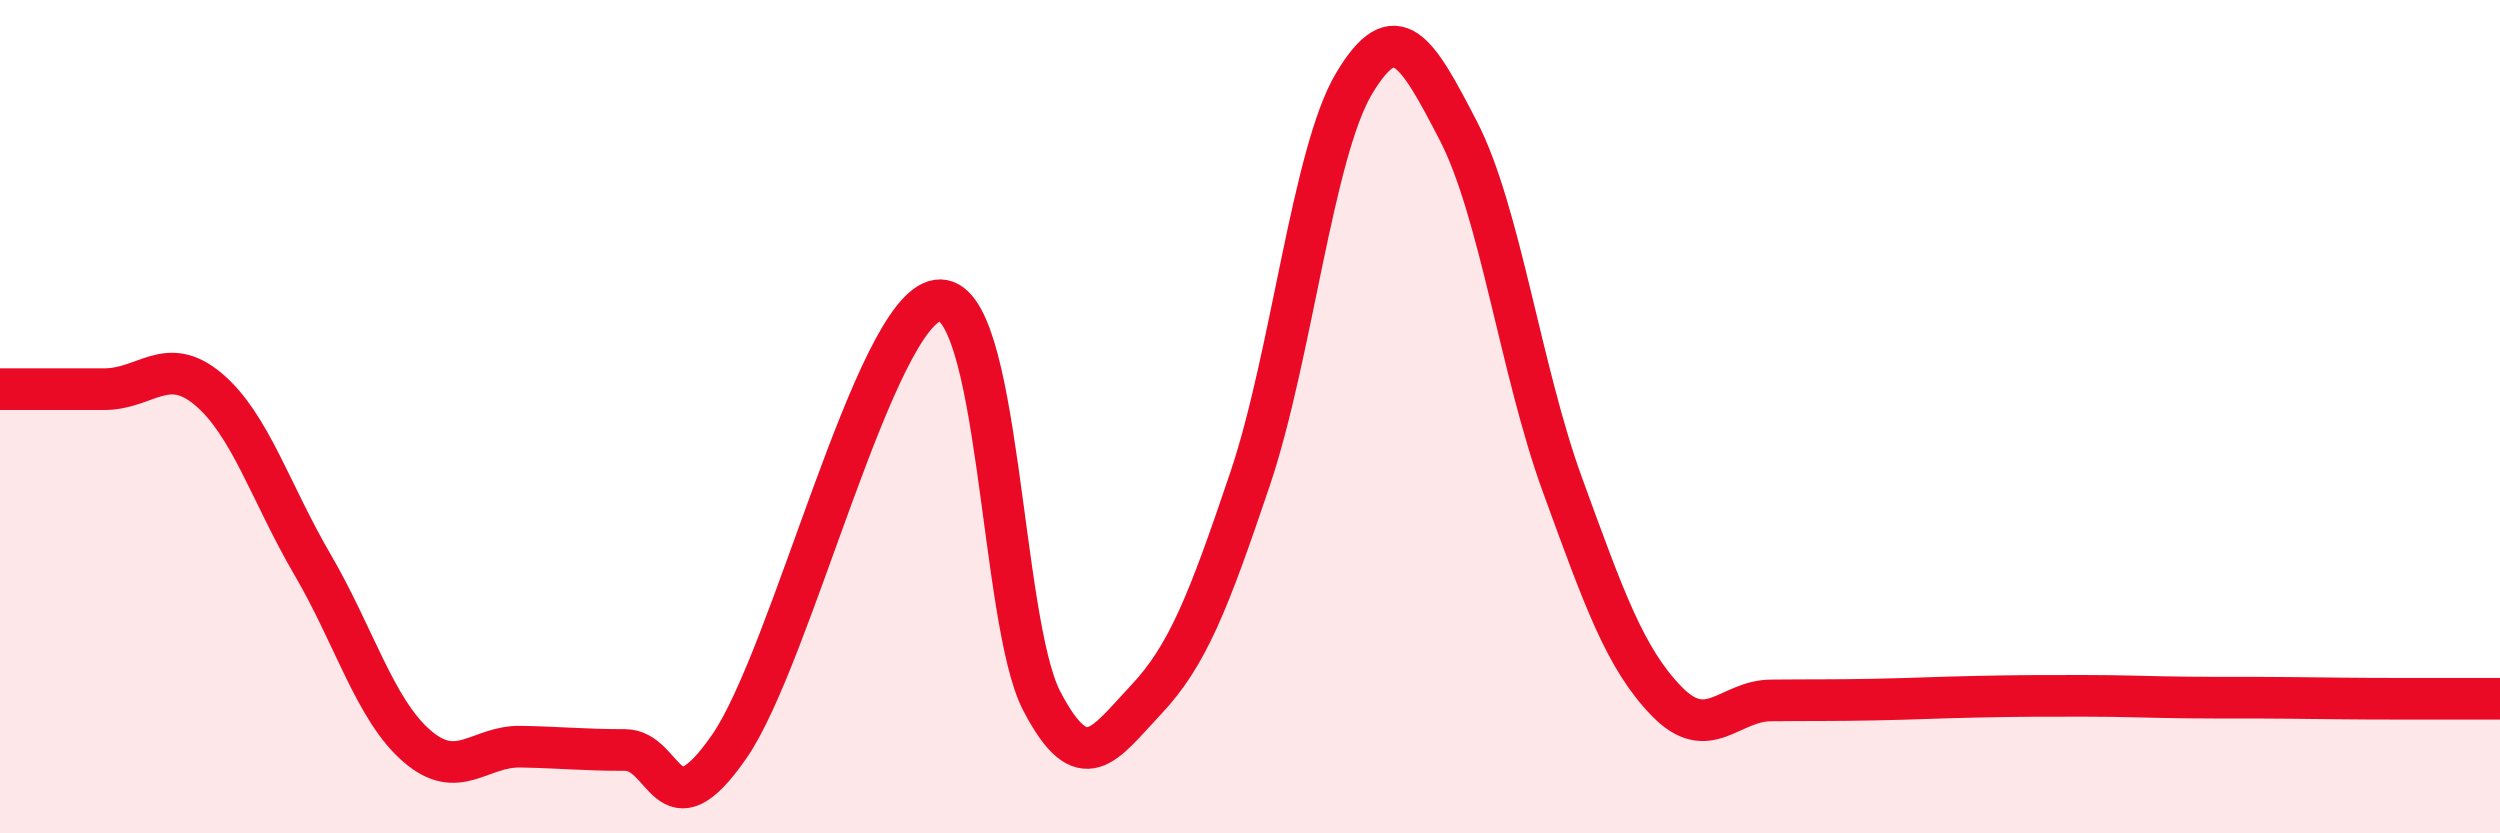
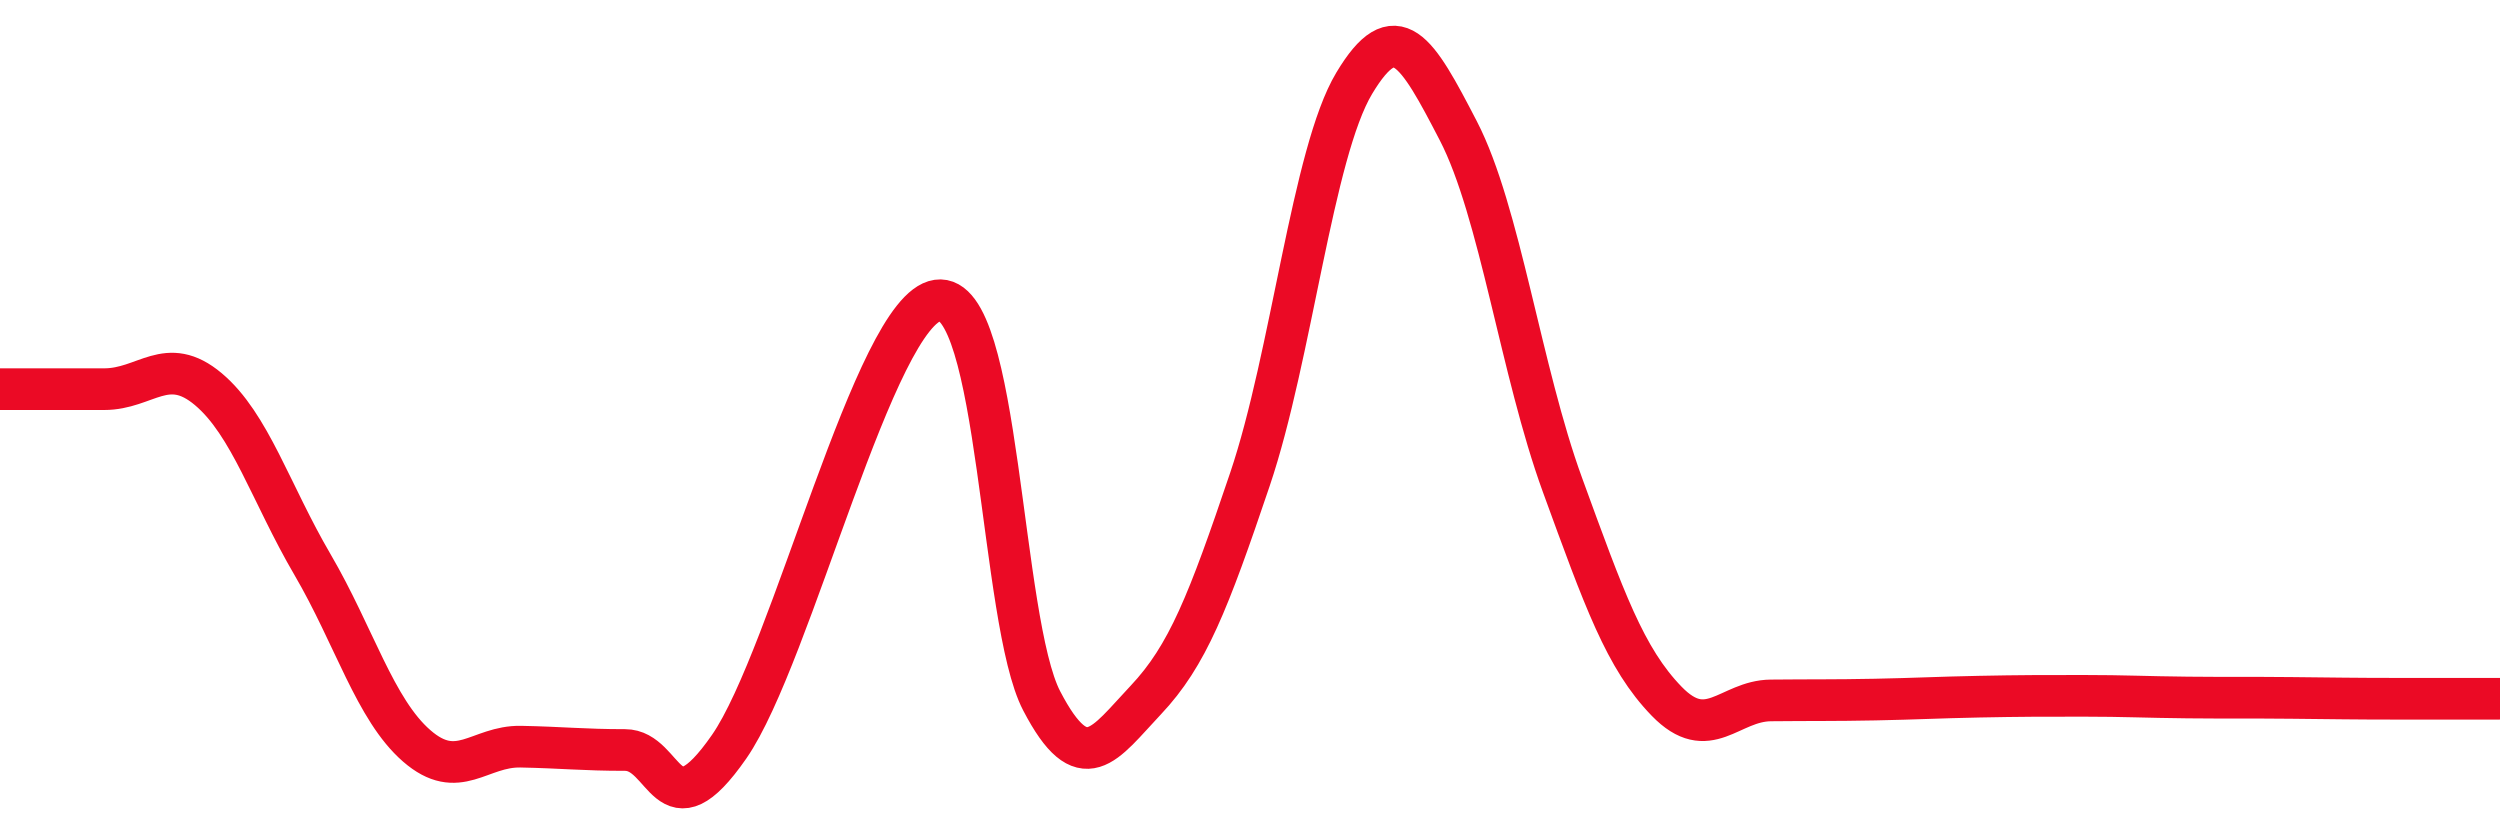
<svg xmlns="http://www.w3.org/2000/svg" width="60" height="20" viewBox="0 0 60 20">
-   <path d="M 0,9.34 C 0.5,9.34 1.5,9.34 2.5,9.34 C 3.5,9.34 4,8.5 5,9.34 C 6,10.18 6.5,11.84 7.5,13.55 C 8.5,15.26 9,17.03 10,17.9 C 11,18.77 11.5,17.9 12.5,17.92 C 13.5,17.94 14,18 15,18 C 16,18 16,20.08 17.5,17.92 C 19,15.76 21,7.43 22.5,7.21 C 24,6.99 24,14.9 25,16.82 C 26,18.74 26.5,17.86 27.5,16.8 C 28.5,15.74 29,14.46 30,11.5 C 31,8.54 31.5,3.67 32.5,2 C 33.5,0.33 34,1.21 35,3.14 C 36,5.07 36.5,8.9 37.5,11.64 C 38.5,14.38 39,15.8 40,16.83 C 41,17.86 41.5,16.82 42.5,16.81 C 43.5,16.8 44,16.81 45,16.79 C 46,16.77 46.5,16.74 47.5,16.72 C 48.5,16.7 49,16.7 50,16.7 C 51,16.7 51.5,16.73 52.5,16.74 C 53.5,16.75 54,16.74 55,16.75 C 56,16.76 56.5,16.77 57.5,16.77 C 58.5,16.77 59.5,16.77 60,16.77L60 20L0 20Z" fill="#EB0A25" opacity="0.1" stroke-linecap="round" stroke-linejoin="round" />
  <path d="M 0,9.34 C 0.5,9.34 1.5,9.34 2.5,9.34 C 3.5,9.34 4,8.5 5,9.34 C 6,10.18 6.5,11.84 7.5,13.55 C 8.5,15.26 9,17.03 10,17.9 C 11,18.77 11.5,17.9 12.5,17.92 C 13.5,17.94 14,18 15,18 C 16,18 16,20.08 17.5,17.92 C 19,15.76 21,7.43 22.5,7.21 C 24,6.99 24,14.9 25,16.82 C 26,18.74 26.5,17.86 27.5,16.8 C 28.5,15.74 29,14.46 30,11.5 C 31,8.54 31.5,3.67 32.5,2 C 33.5,0.33 34,1.21 35,3.14 C 36,5.07 36.5,8.9 37.5,11.64 C 38.5,14.38 39,15.8 40,16.83 C 41,17.86 41.5,16.82 42.5,16.81 C 43.5,16.8 44,16.81 45,16.79 C 46,16.77 46.5,16.74 47.5,16.72 C 48.5,16.7 49,16.7 50,16.7 C 51,16.7 51.5,16.73 52.5,16.74 C 53.5,16.75 54,16.74 55,16.75 C 56,16.76 56.5,16.77 57.5,16.77 C 58.5,16.77 59.5,16.77 60,16.77" stroke="#EB0A25" stroke-width="1" fill="none" stroke-linecap="round" stroke-linejoin="round" />
</svg>